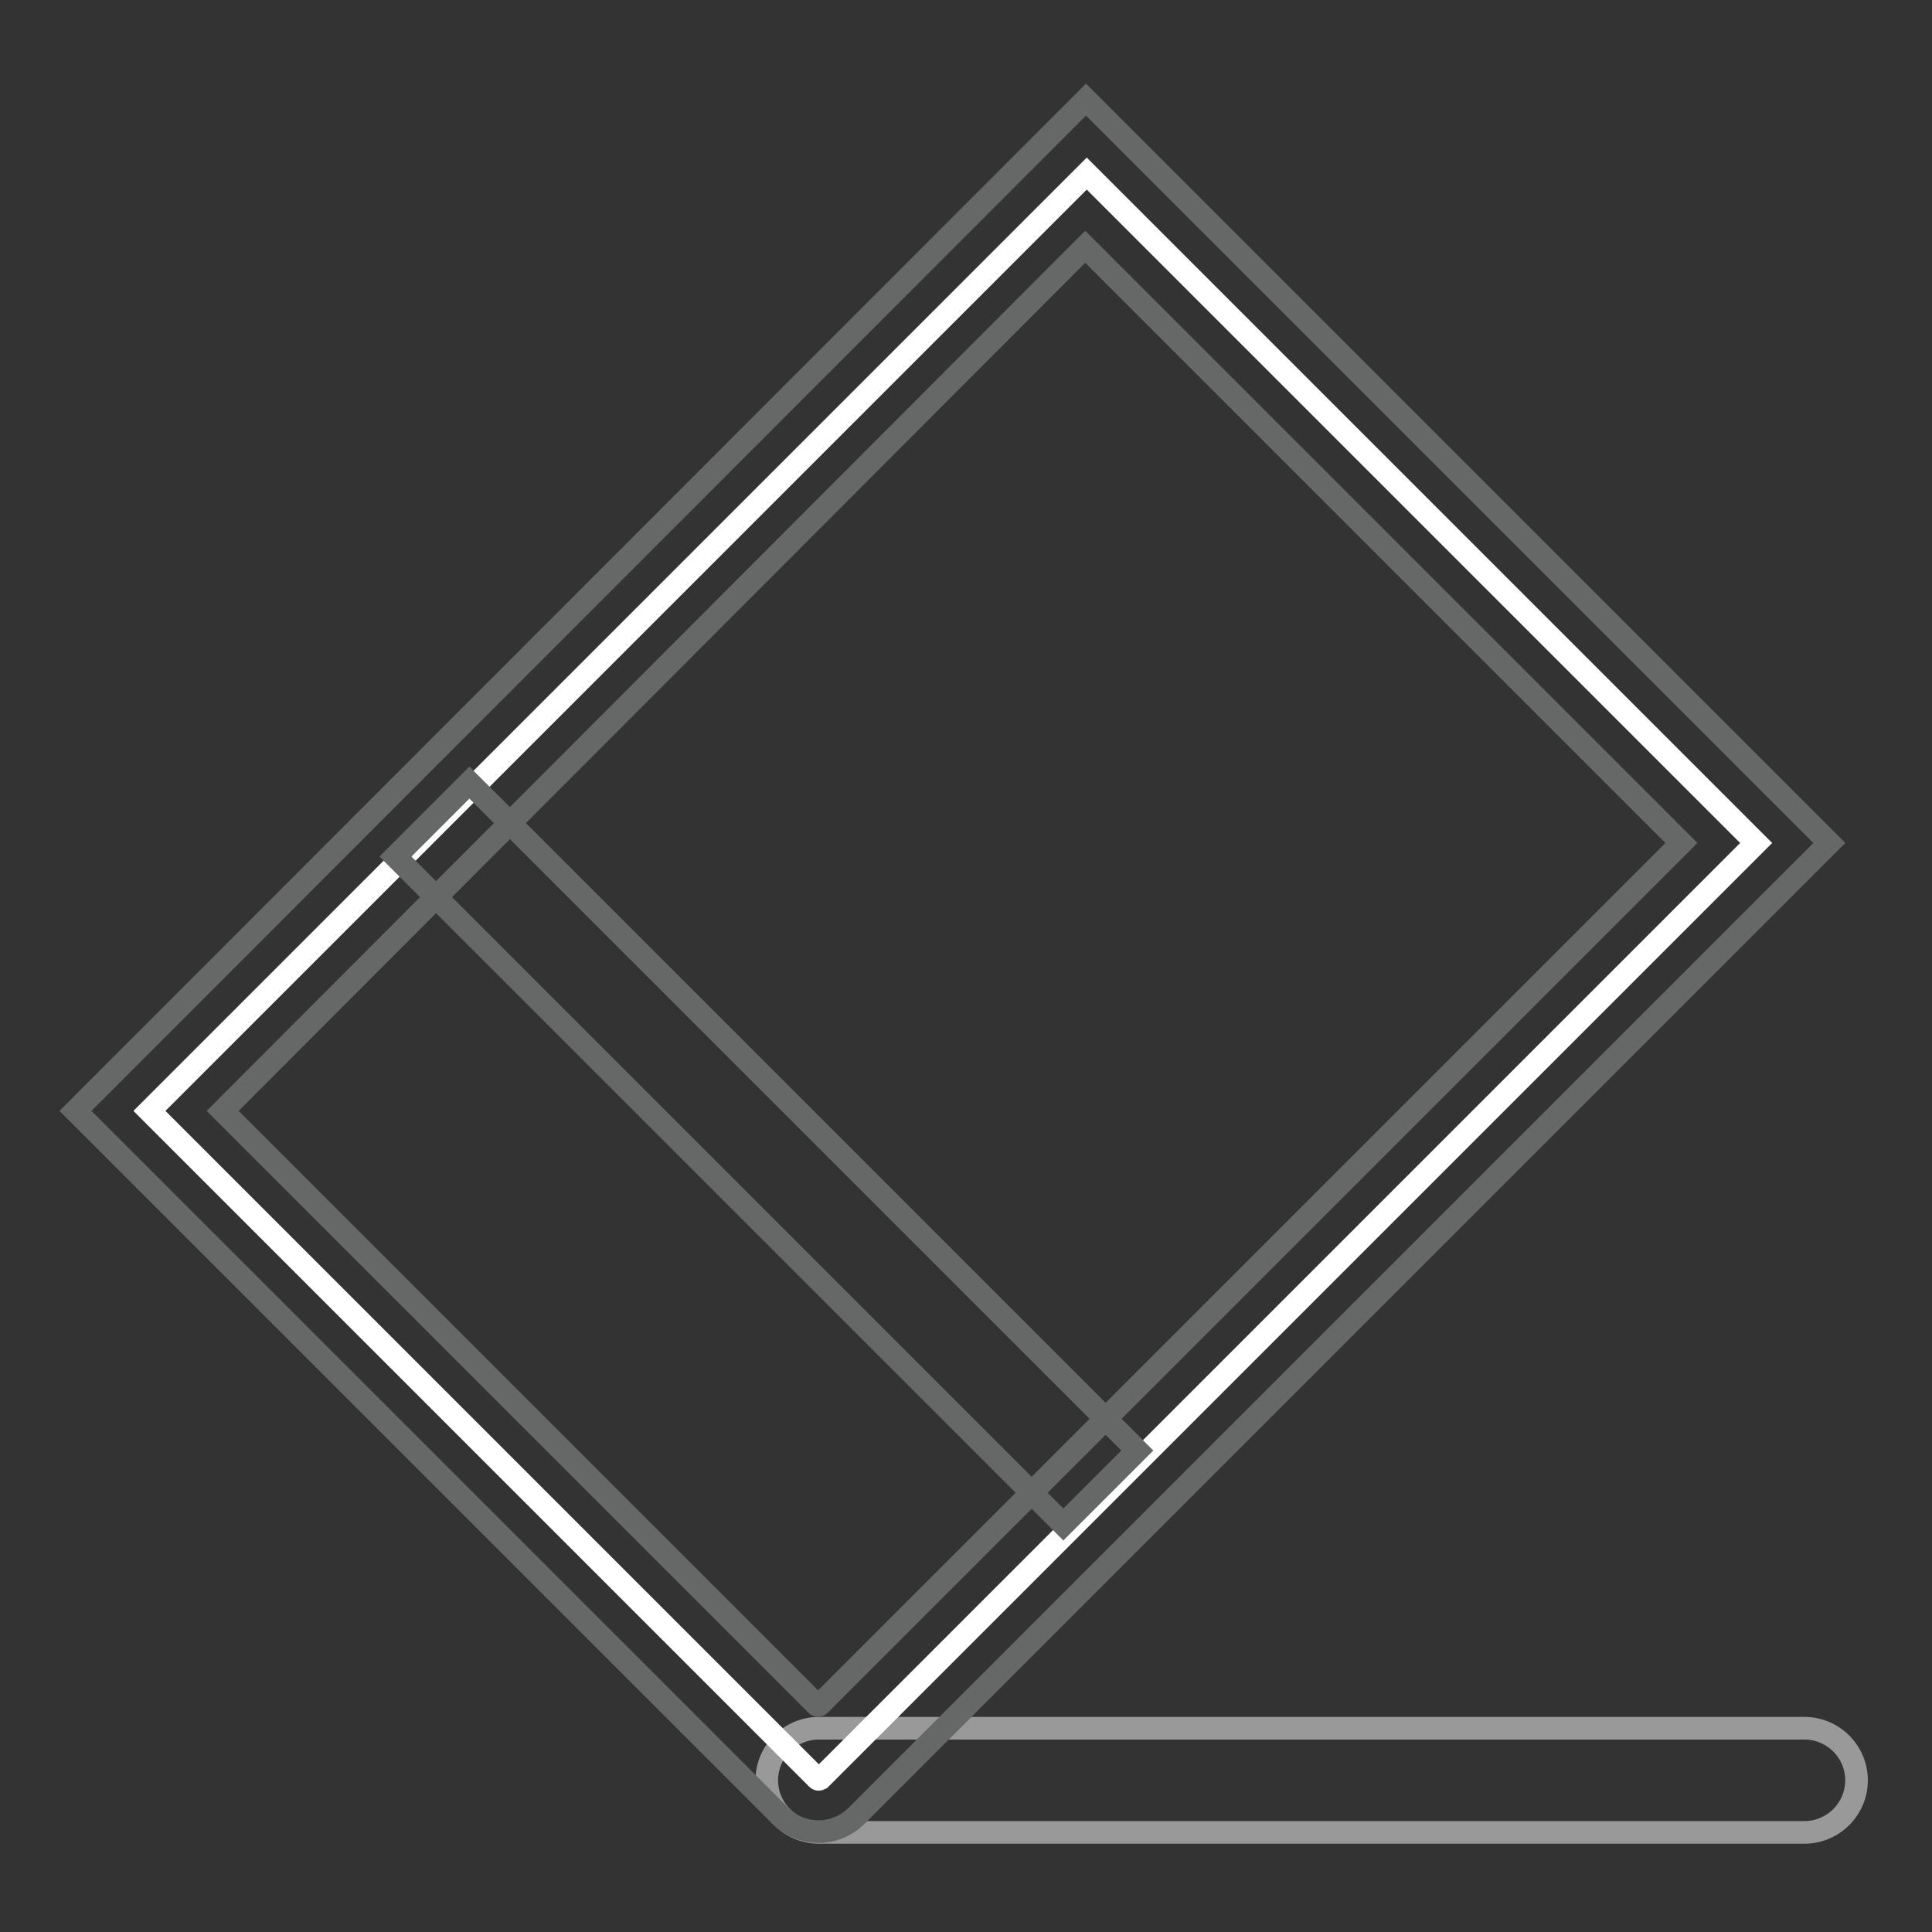
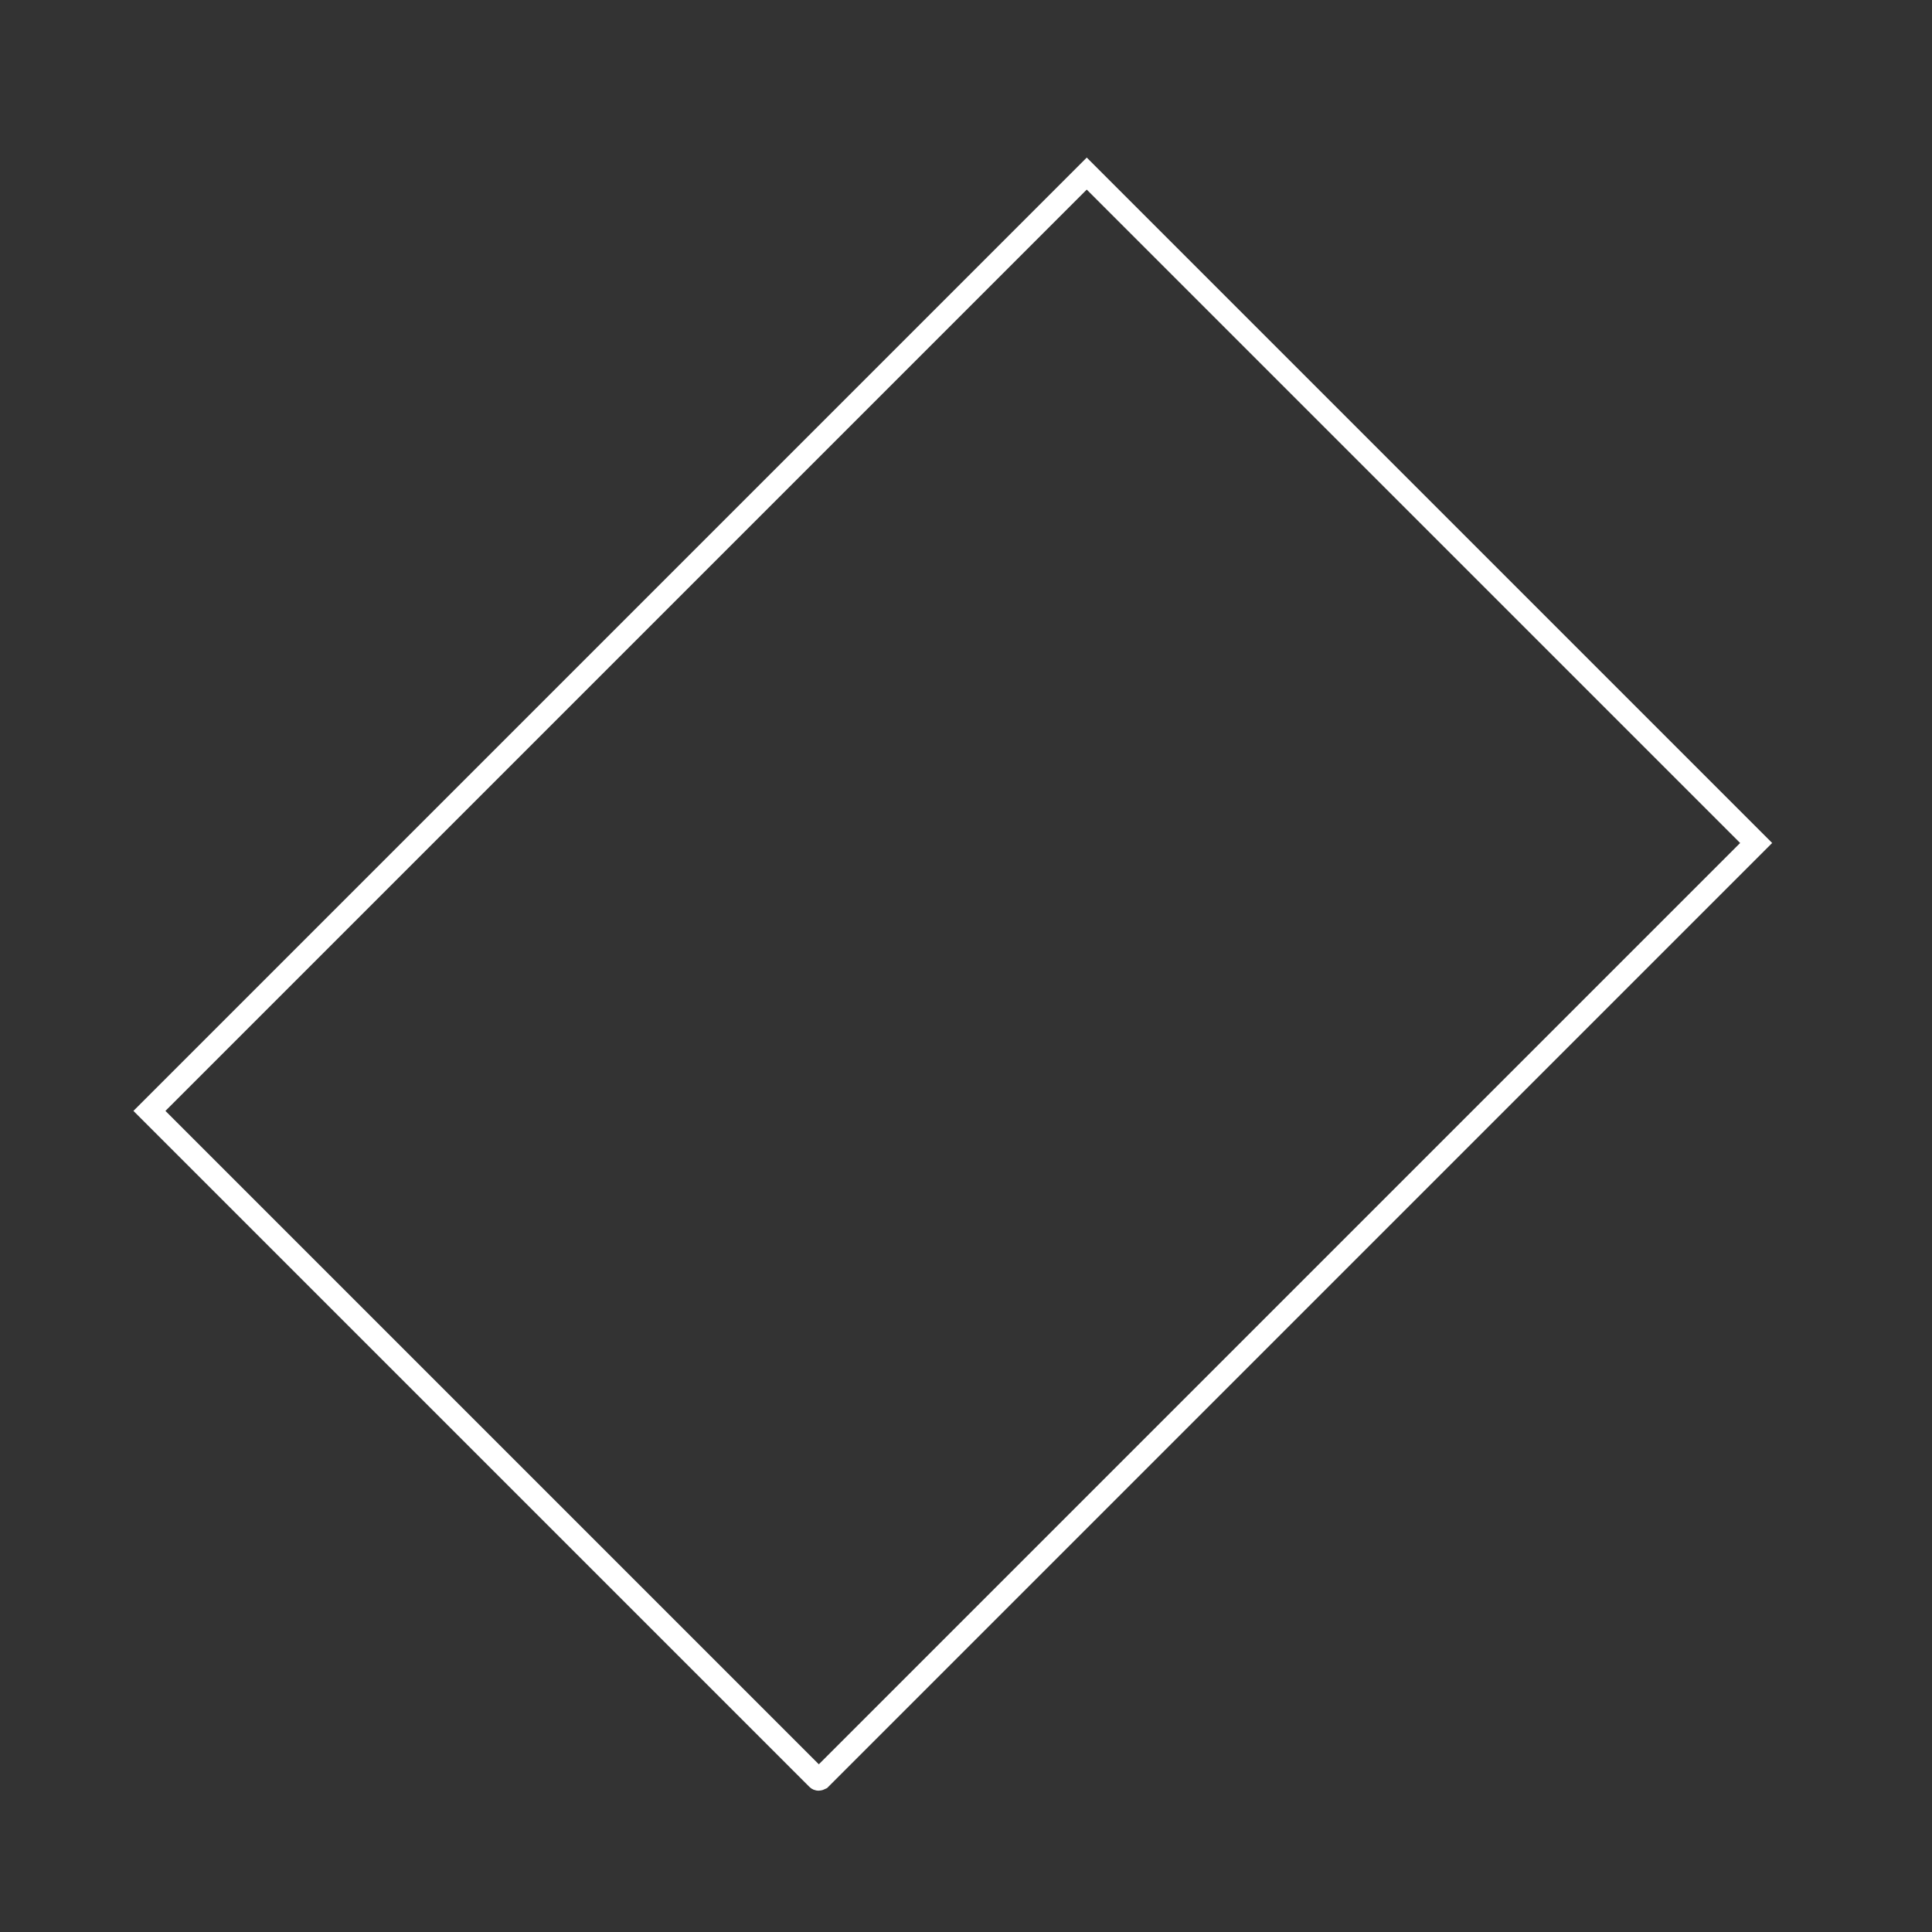
<svg xmlns="http://www.w3.org/2000/svg" version="1.1" x="0px" y="0px" viewBox="0 0 256 256" enable-background="new 0 0 256 256" xml:space="preserve">
  <rect x="0" y="0" width="256" height="256" fill="#333333" stroke="none" />
  <g>
-     <path stroke-width="3" fill-opacity="0" stroke="#999999" d="M239.1,242.8H108.5c-3.8,0-6.9-3.1-6.9-6.9c0-3.8,3.1-6.9,6.9-6.9h130.6c3.8,0,6.9,3.1,6.9,6.9 C246,239.7,242.9,242.8,239.1,242.8L239.1,242.8z" />
    <path stroke-width="3" fill-opacity="0" stroke="#ffffff" d="M108.3,235.7l-88.5-88.5L144,23l88.7,88.7l-124,124C108.5,235.8,108.4,235.8,108.3,235.7L108.3,235.7z" />
-     <path stroke-width="3" fill-opacity="0" stroke="#666767" d="M108.5,242.7c-1.9,0-3.7-0.7-5.1-2.1L10,147.2l133.9-134l98.5,98.5L113.5,240.6 C112.2,241.9,110.4,242.7,108.5,242.7z M29.5,147.2l78.7,78.7c0.1,0.1,0.3,0.1,0.4,0l114.2-114.2l-79-79L29.5,147.2z" />
-     <path stroke-width="3" fill-opacity="0" stroke="#666767" d="M52.4,113.5l9.8-9.8l88.5,88.5l-9.8,9.8L52.4,113.5z" />
  </g>
</svg>